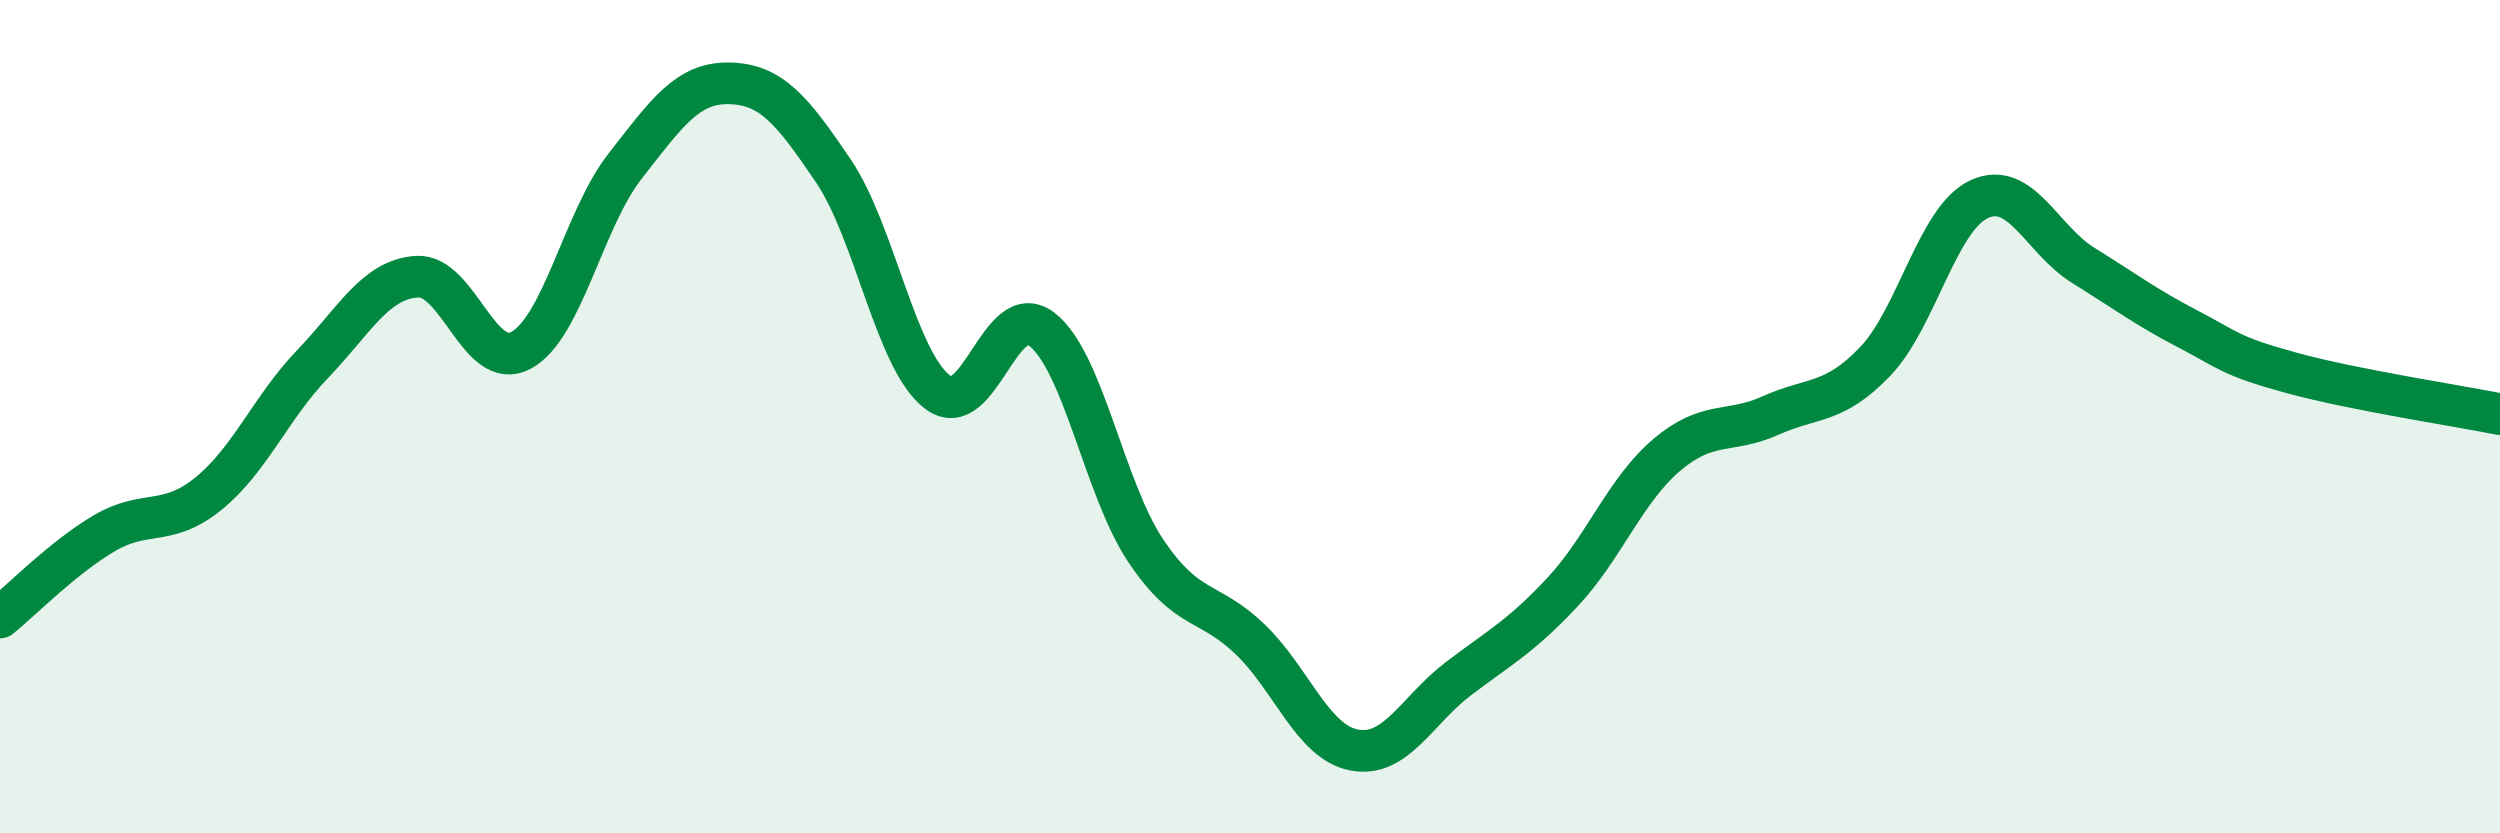
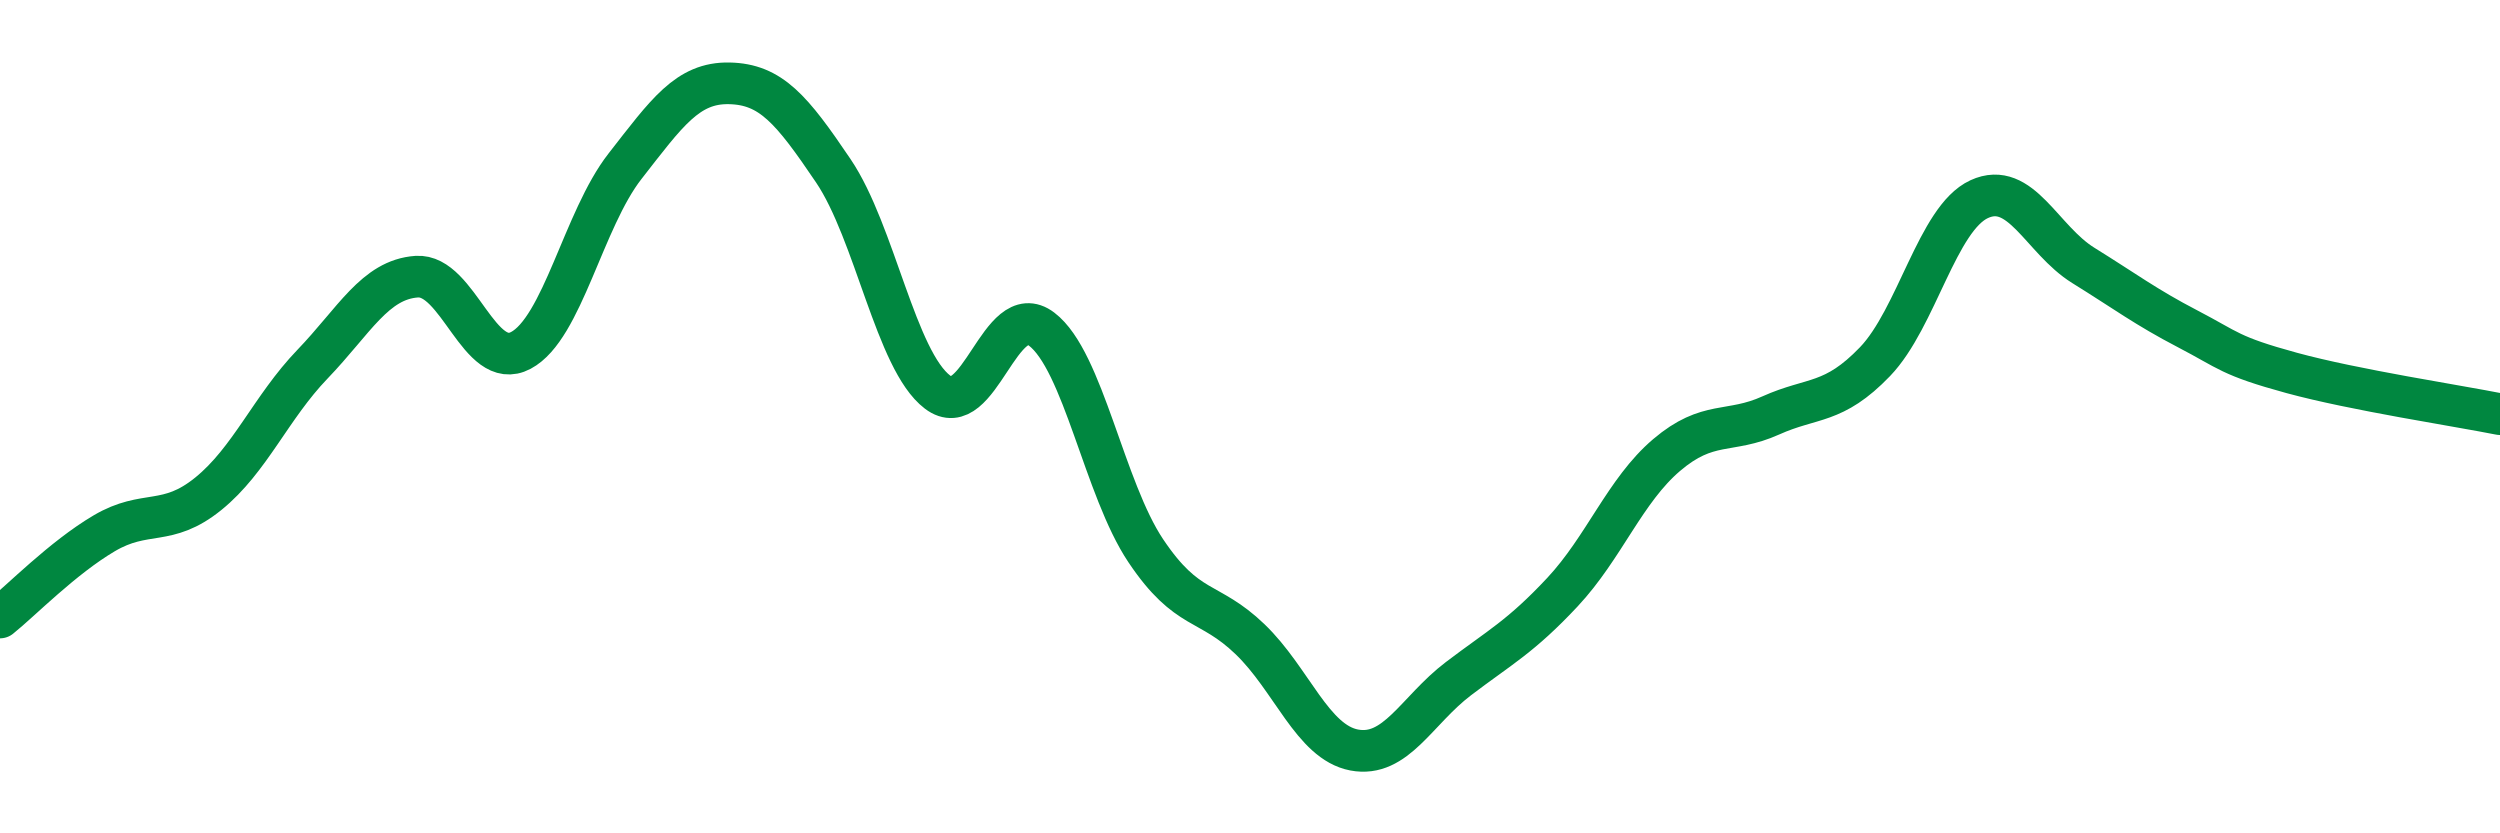
<svg xmlns="http://www.w3.org/2000/svg" width="60" height="20" viewBox="0 0 60 20">
-   <path d="M 0,14.82 C 0.5,14.42 1.5,13.39 2.5,12.8 C 3.5,12.21 4,12.66 5,11.85 C 6,11.04 6.5,9.78 7.5,8.74 C 8.5,7.7 9,6.71 10,6.64 C 11,6.57 11.5,8.94 12.5,8.41 C 13.5,7.88 14,5.27 15,3.99 C 16,2.71 16.5,1.98 17.5,2 C 18.5,2.02 19,2.62 20,4.1 C 21,5.58 21.5,8.65 22.5,9.41 C 23.5,10.17 24,7.14 25,7.9 C 26,8.66 26.5,11.73 27.5,13.22 C 28.5,14.71 29,14.38 30,15.34 C 31,16.3 31.5,17.81 32.5,18 C 33.5,18.19 34,17.05 35,16.29 C 36,15.53 36.5,15.28 37.5,14.21 C 38.5,13.14 39,11.77 40,10.92 C 41,10.07 41.5,10.42 42.5,9.97 C 43.5,9.52 44,9.72 45,8.68 C 46,7.64 46.5,5.24 47.5,4.78 C 48.5,4.32 49,5.75 50,6.37 C 51,6.99 51.5,7.37 52.5,7.89 C 53.5,8.41 53.5,8.54 55,8.95 C 56.5,9.36 59,9.74 60,9.94L60 20L0 20Z" fill="#008740" opacity="0.1" stroke-linecap="round" stroke-linejoin="round" />
  <path d="M 0,14.82 C 0.5,14.42 1.5,13.39 2.5,12.8 C 3.5,12.21 4,12.66 5,11.85 C 6,11.04 6.5,9.78 7.5,8.74 C 8.5,7.7 9,6.71 10,6.64 C 11,6.57 11.5,8.94 12.5,8.41 C 13.5,7.88 14,5.27 15,3.99 C 16,2.71 16.5,1.98 17.5,2 C 18.5,2.02 19,2.62 20,4.1 C 21,5.58 21.5,8.65 22.5,9.41 C 23.5,10.17 24,7.14 25,7.9 C 26,8.66 26.5,11.73 27.5,13.22 C 28.5,14.71 29,14.38 30,15.34 C 31,16.3 31.5,17.81 32.5,18 C 33.5,18.19 34,17.05 35,16.29 C 36,15.53 36.5,15.28 37.5,14.21 C 38.5,13.14 39,11.77 40,10.92 C 41,10.07 41.5,10.42 42.5,9.97 C 43.5,9.52 44,9.72 45,8.68 C 46,7.64 46.5,5.24 47.5,4.78 C 48.5,4.32 49,5.75 50,6.37 C 51,6.99 51.5,7.37 52.5,7.89 C 53.5,8.41 53.5,8.54 55,8.95 C 56.5,9.36 59,9.74 60,9.94" stroke="#008740" stroke-width="1" fill="none" stroke-linecap="round" stroke-linejoin="round" />
</svg>